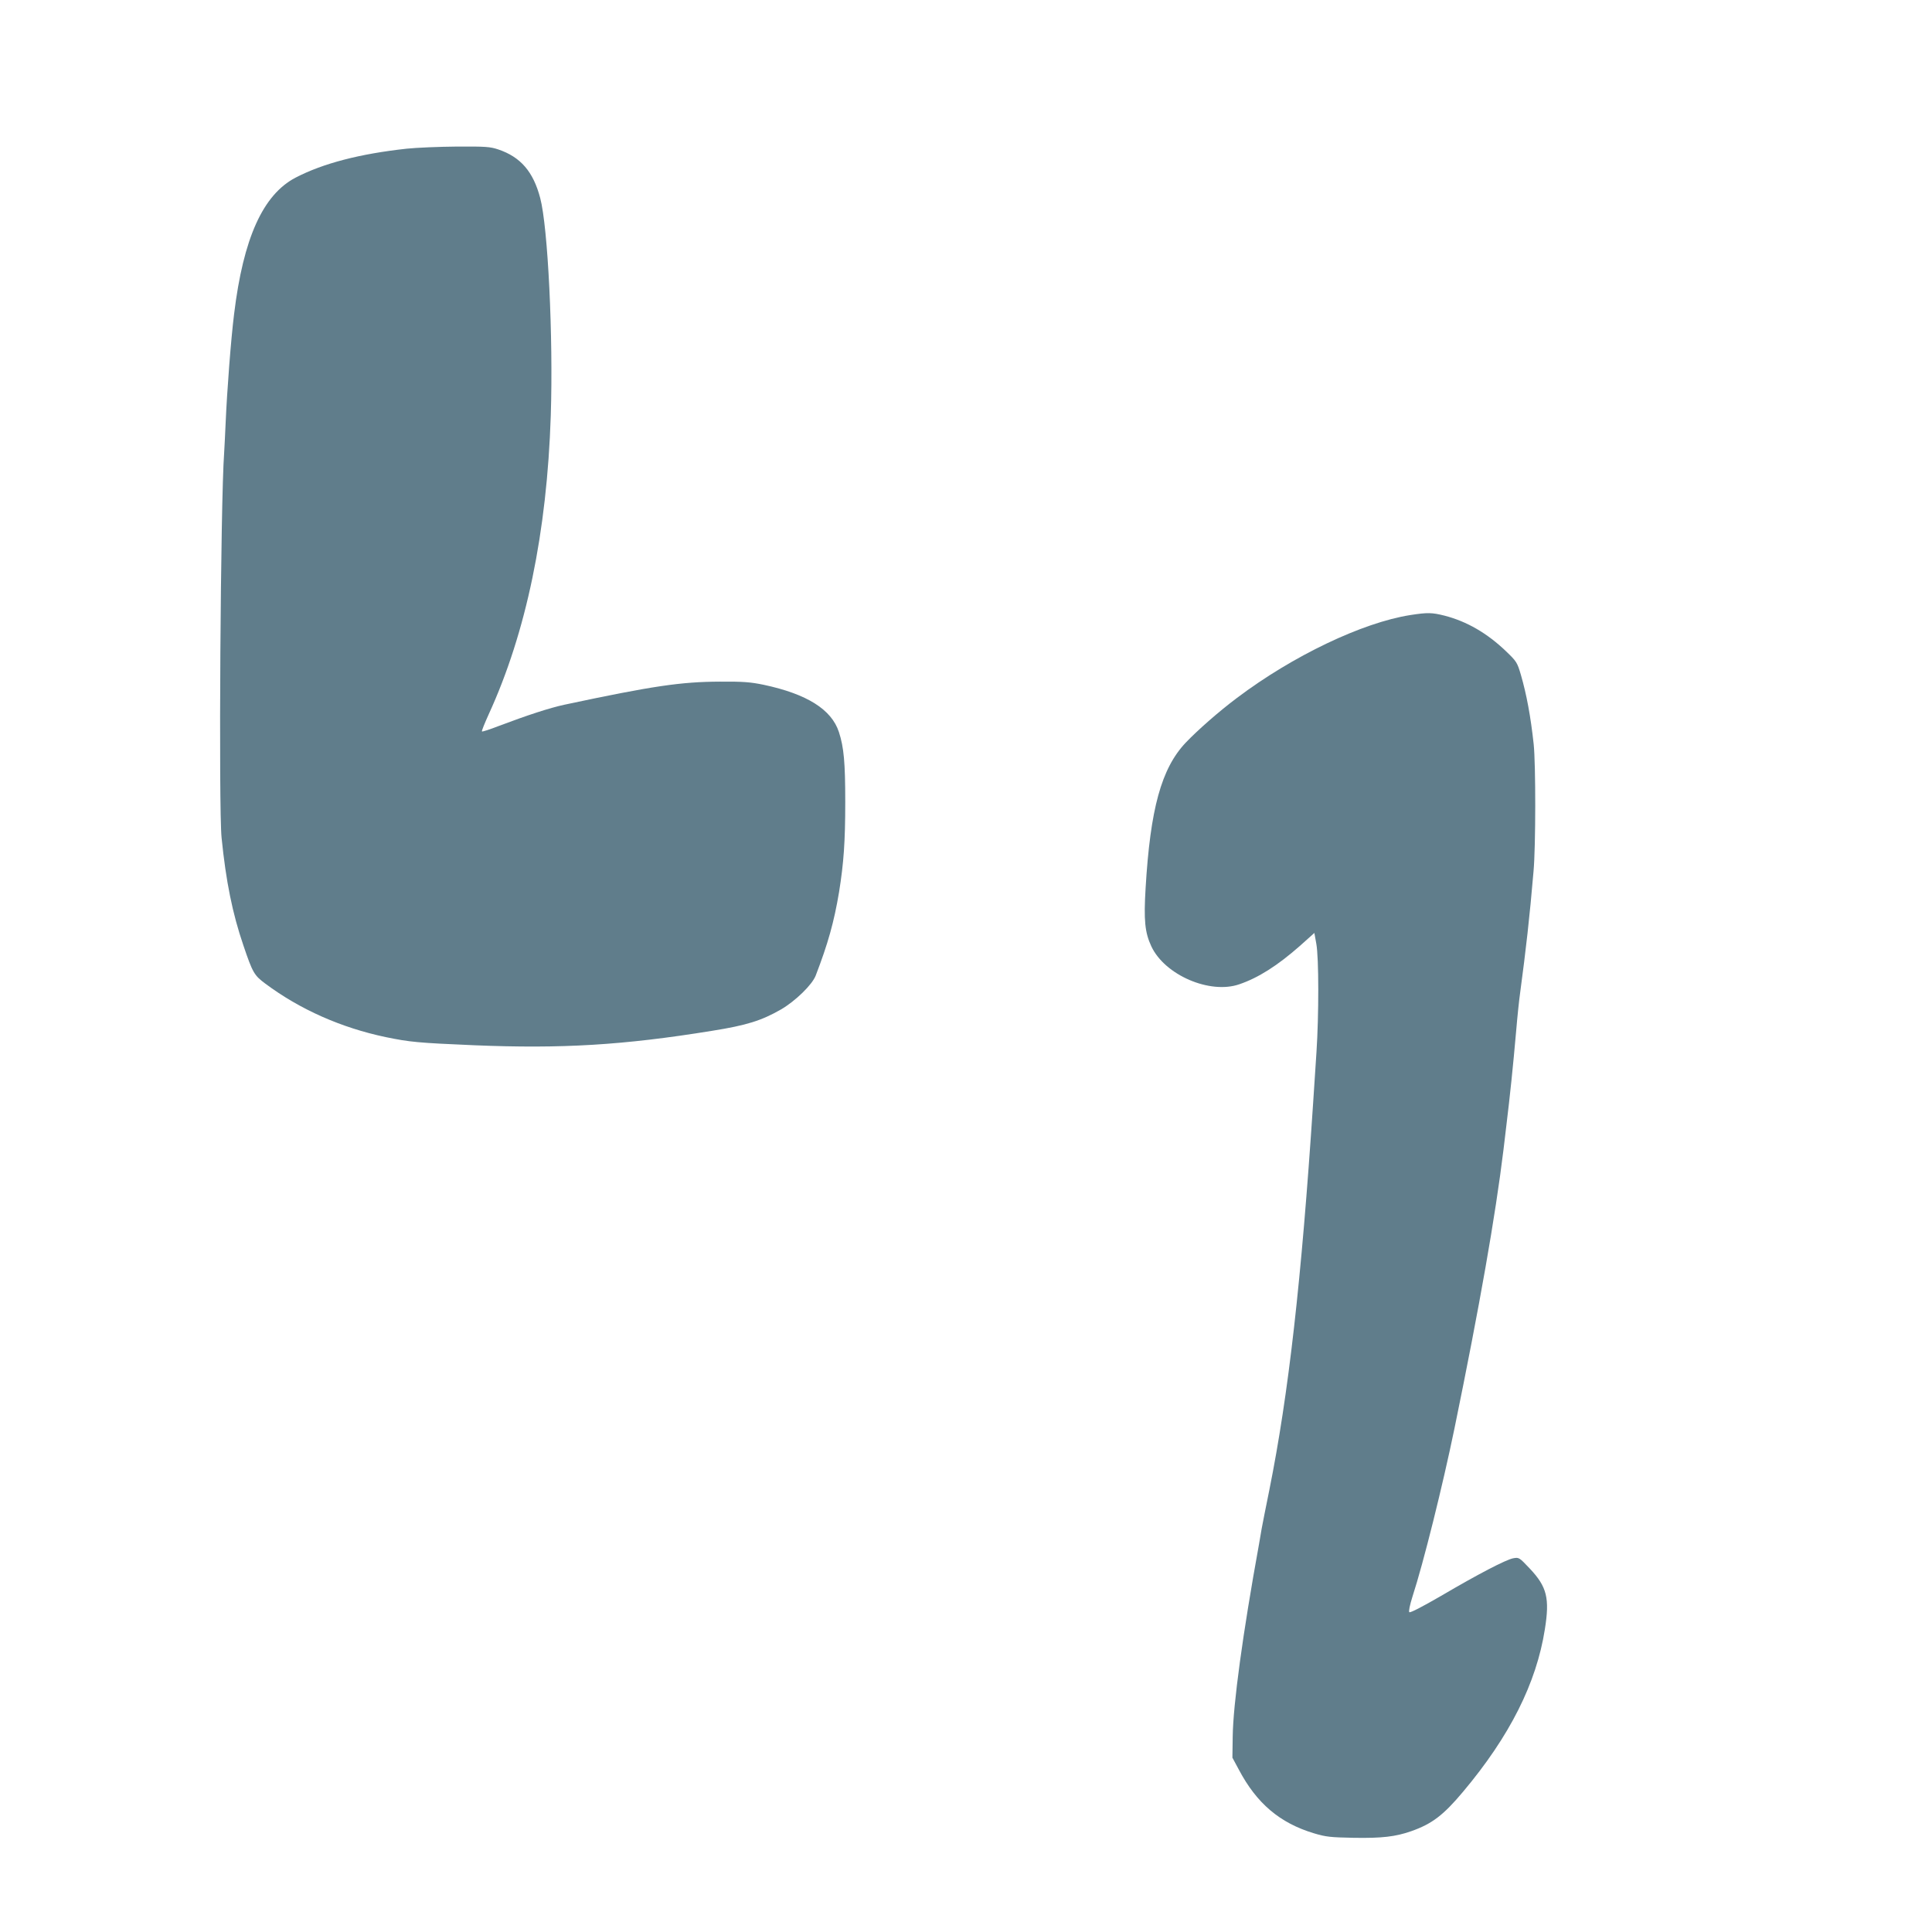
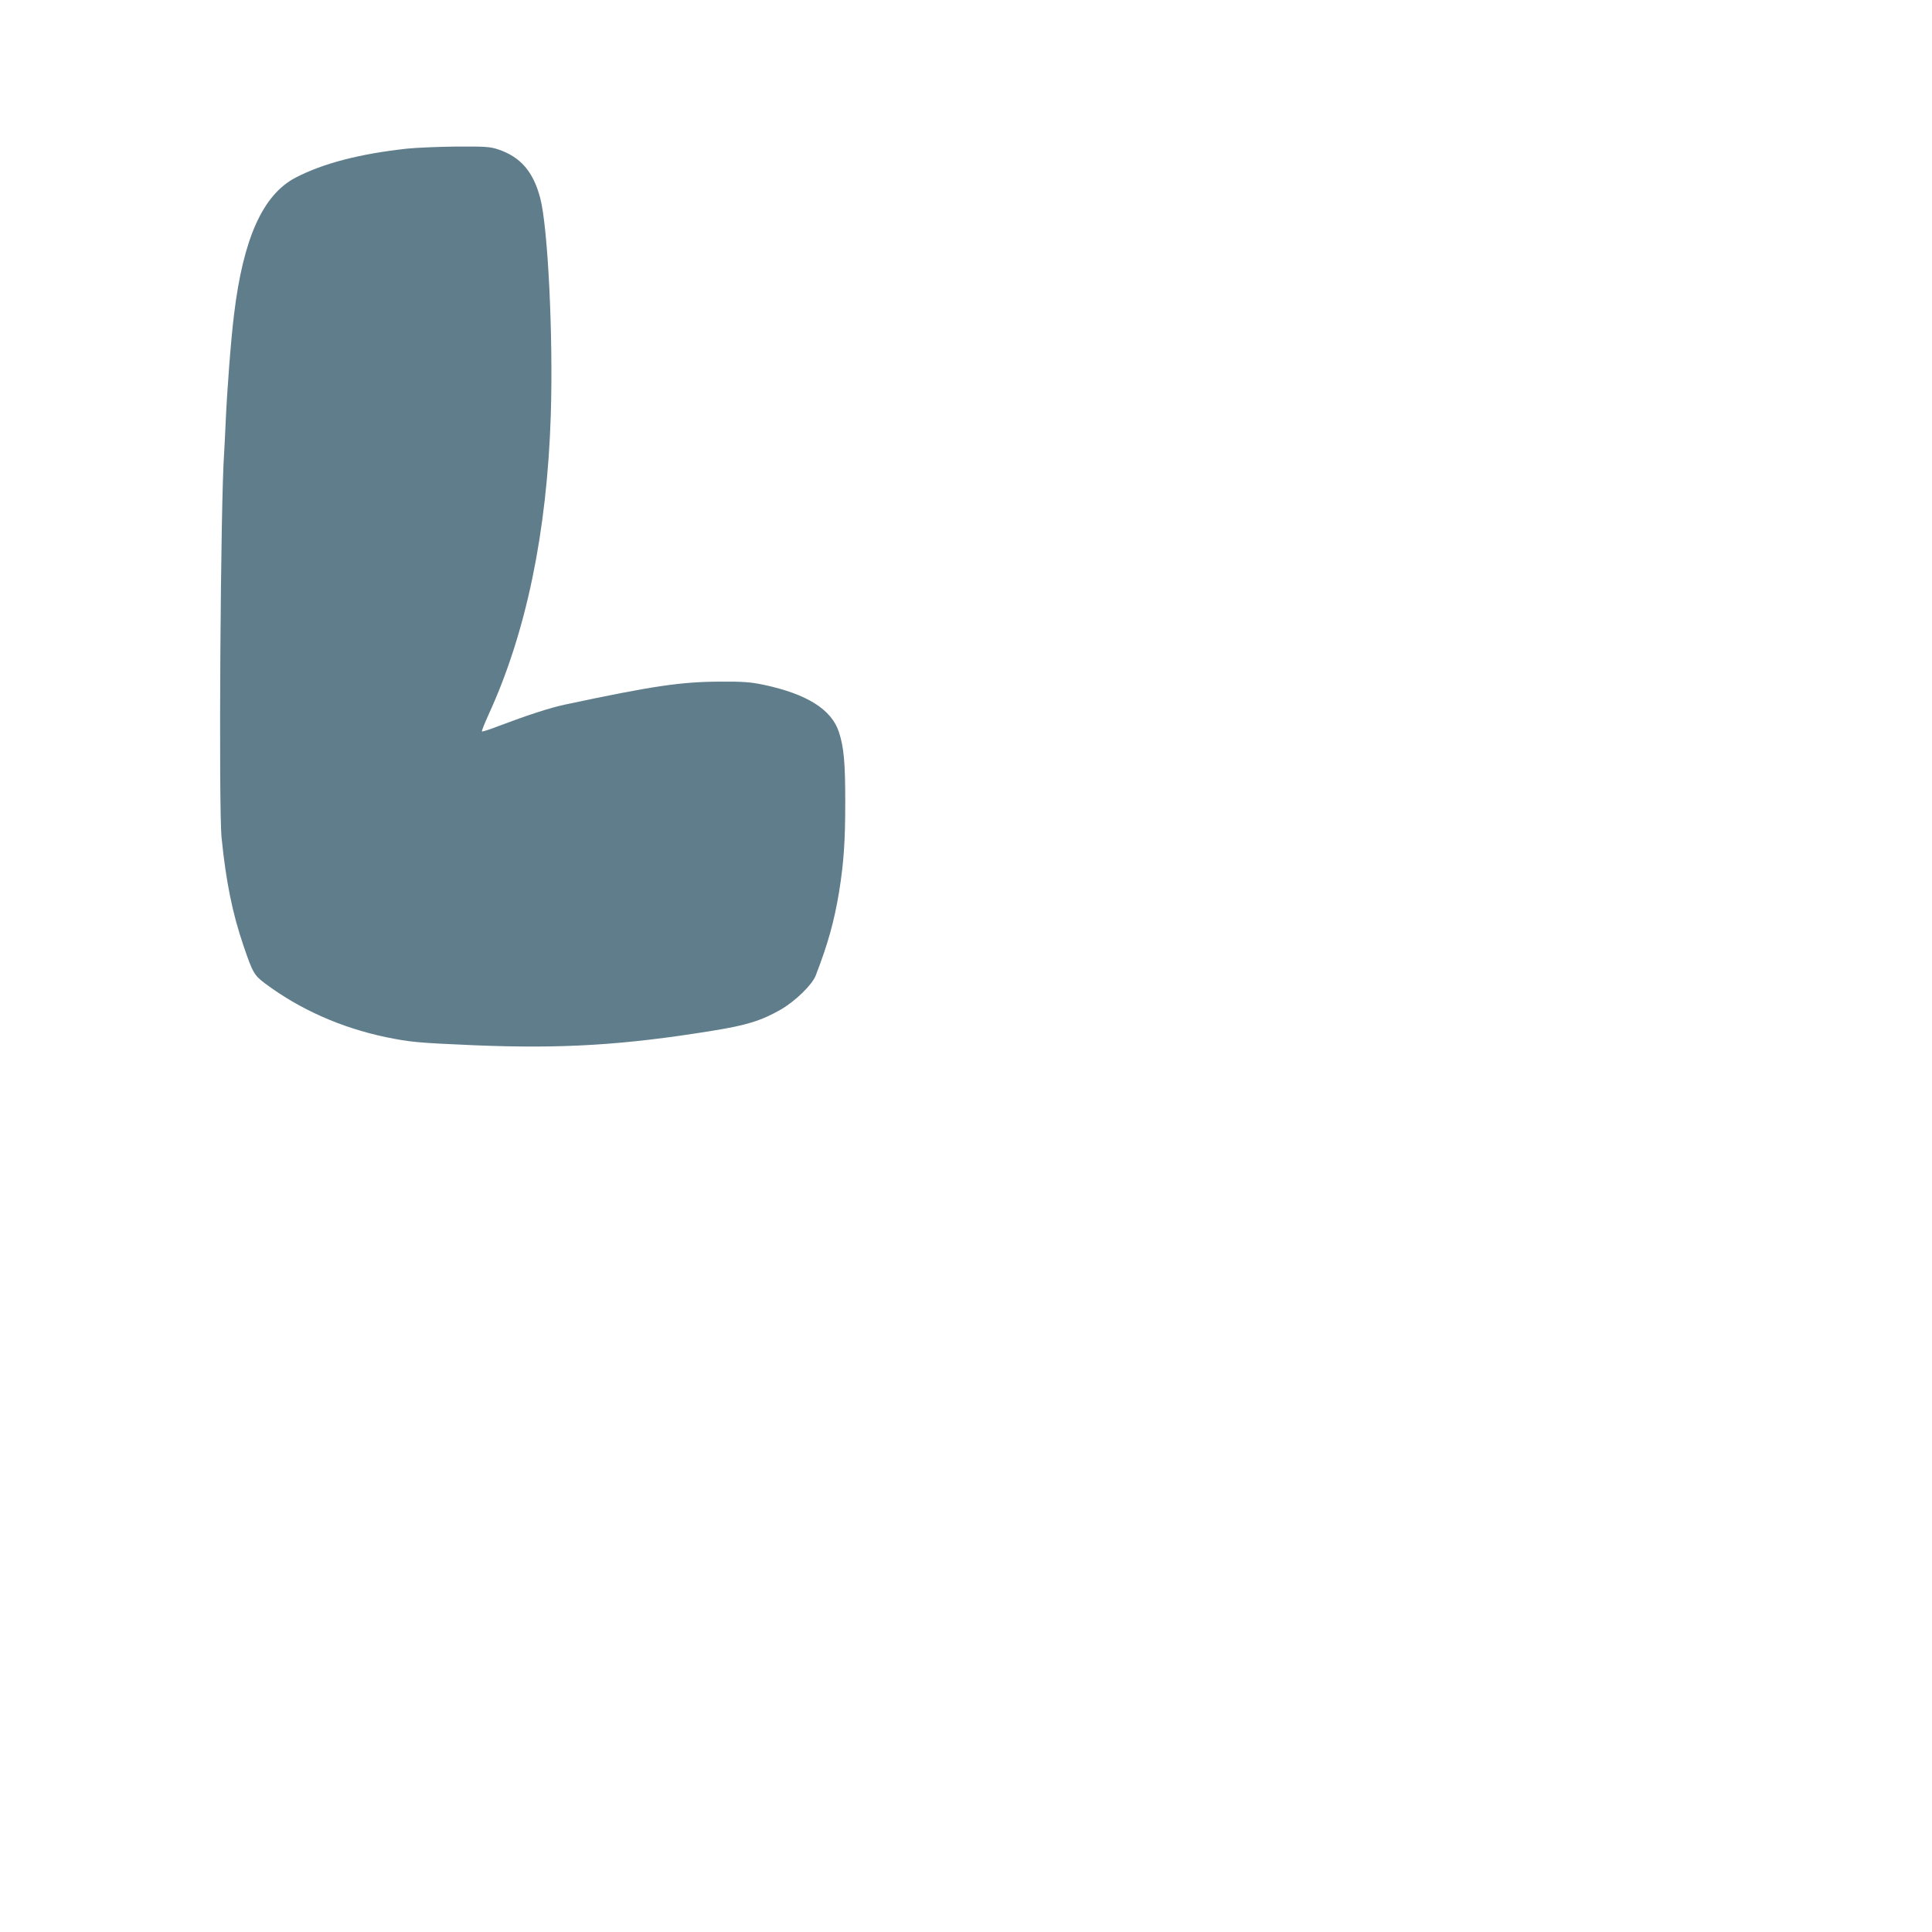
<svg xmlns="http://www.w3.org/2000/svg" version="1.0" width="1280pt" height="1280pt" viewBox="0 0 1280 1280" preserveAspectRatio="xMidYMid meet">
  <g transform="translate(0,1280) scale(0.1,-0.1)" fill="#607d8b" stroke="none">
    <path d="M2695 11815 c-311 -34 -554 -97 -737 -192 -216 -113 -346 -401 -407 -903 -21 -167 -47 -511 -56 -720 -3 -74 -8 -164 -10 -200 -24 -325 -37 -2354 -17 -2550 29 -289 72 -502 145 -715 61 -180 71 -197 145 -252 231 -172 503 -292 797 -354 161 -33 211 -38 585 -54 579 -24 989 0 1580 96 226 36 325 67 454 141 96 56 206 163 230 224 81 210 122 356 155 554 31 193 41 334 41 597 0 261 -9 362 -42 463 -49 150 -212 252 -498 313 -87 18 -136 22 -290 21 -258 -1 -444 -28 -1031 -153 -97 -21 -242 -68 -435 -141 -59 -23 -109 -39 -111 -36 -3 3 18 54 45 114 248 541 386 1206 411 1978 17 523 -19 1251 -70 1442 -46 175 -130 272 -278 322 -54 18 -84 20 -273 19 -117 -1 -267 -7 -333 -14z" />
-     <path d="M9343 8725 c-317 -50 -778 -270 -1148 -549 -120 -90 -261 -214 -340 -297 -161 -171 -234 -438 -265 -962 -13 -214 -5 -295 38 -387 89 -190 388 -319 583 -251 126 43 252 123 401 254 l96 86 13 -72 c17 -93 17 -472 1 -717 -7 -102 -17 -252 -22 -335 -78 -1184 -163 -1931 -290 -2565 -23 -113 -46 -229 -51 -257 -5 -29 -13 -77 -18 -105 -108 -594 -171 -1059 -174 -1273 l-2 -140 43 -80 c118 -223 271 -353 497 -421 80 -24 109 -27 265 -30 184 -3 275 7 380 44 137 48 213 106 343 261 310 369 486 720 542 1076 33 206 14 282 -99 402 -71 75 -72 76 -111 69 -49 -10 -227 -102 -479 -250 -121 -70 -203 -113 -209 -107 -5 5 3 46 21 103 73 224 200 735 278 1113 168 818 271 1406 325 1848 5 42 14 114 19 160 24 196 44 388 65 627 8 96 20 209 26 250 39 291 63 501 89 807 15 163 15 712 1 843 -20 184 -47 329 -85 460 -24 81 -28 88 -98 155 -125 120 -260 198 -407 236 -84 21 -112 22 -228 4z" />
  </g>
</svg>